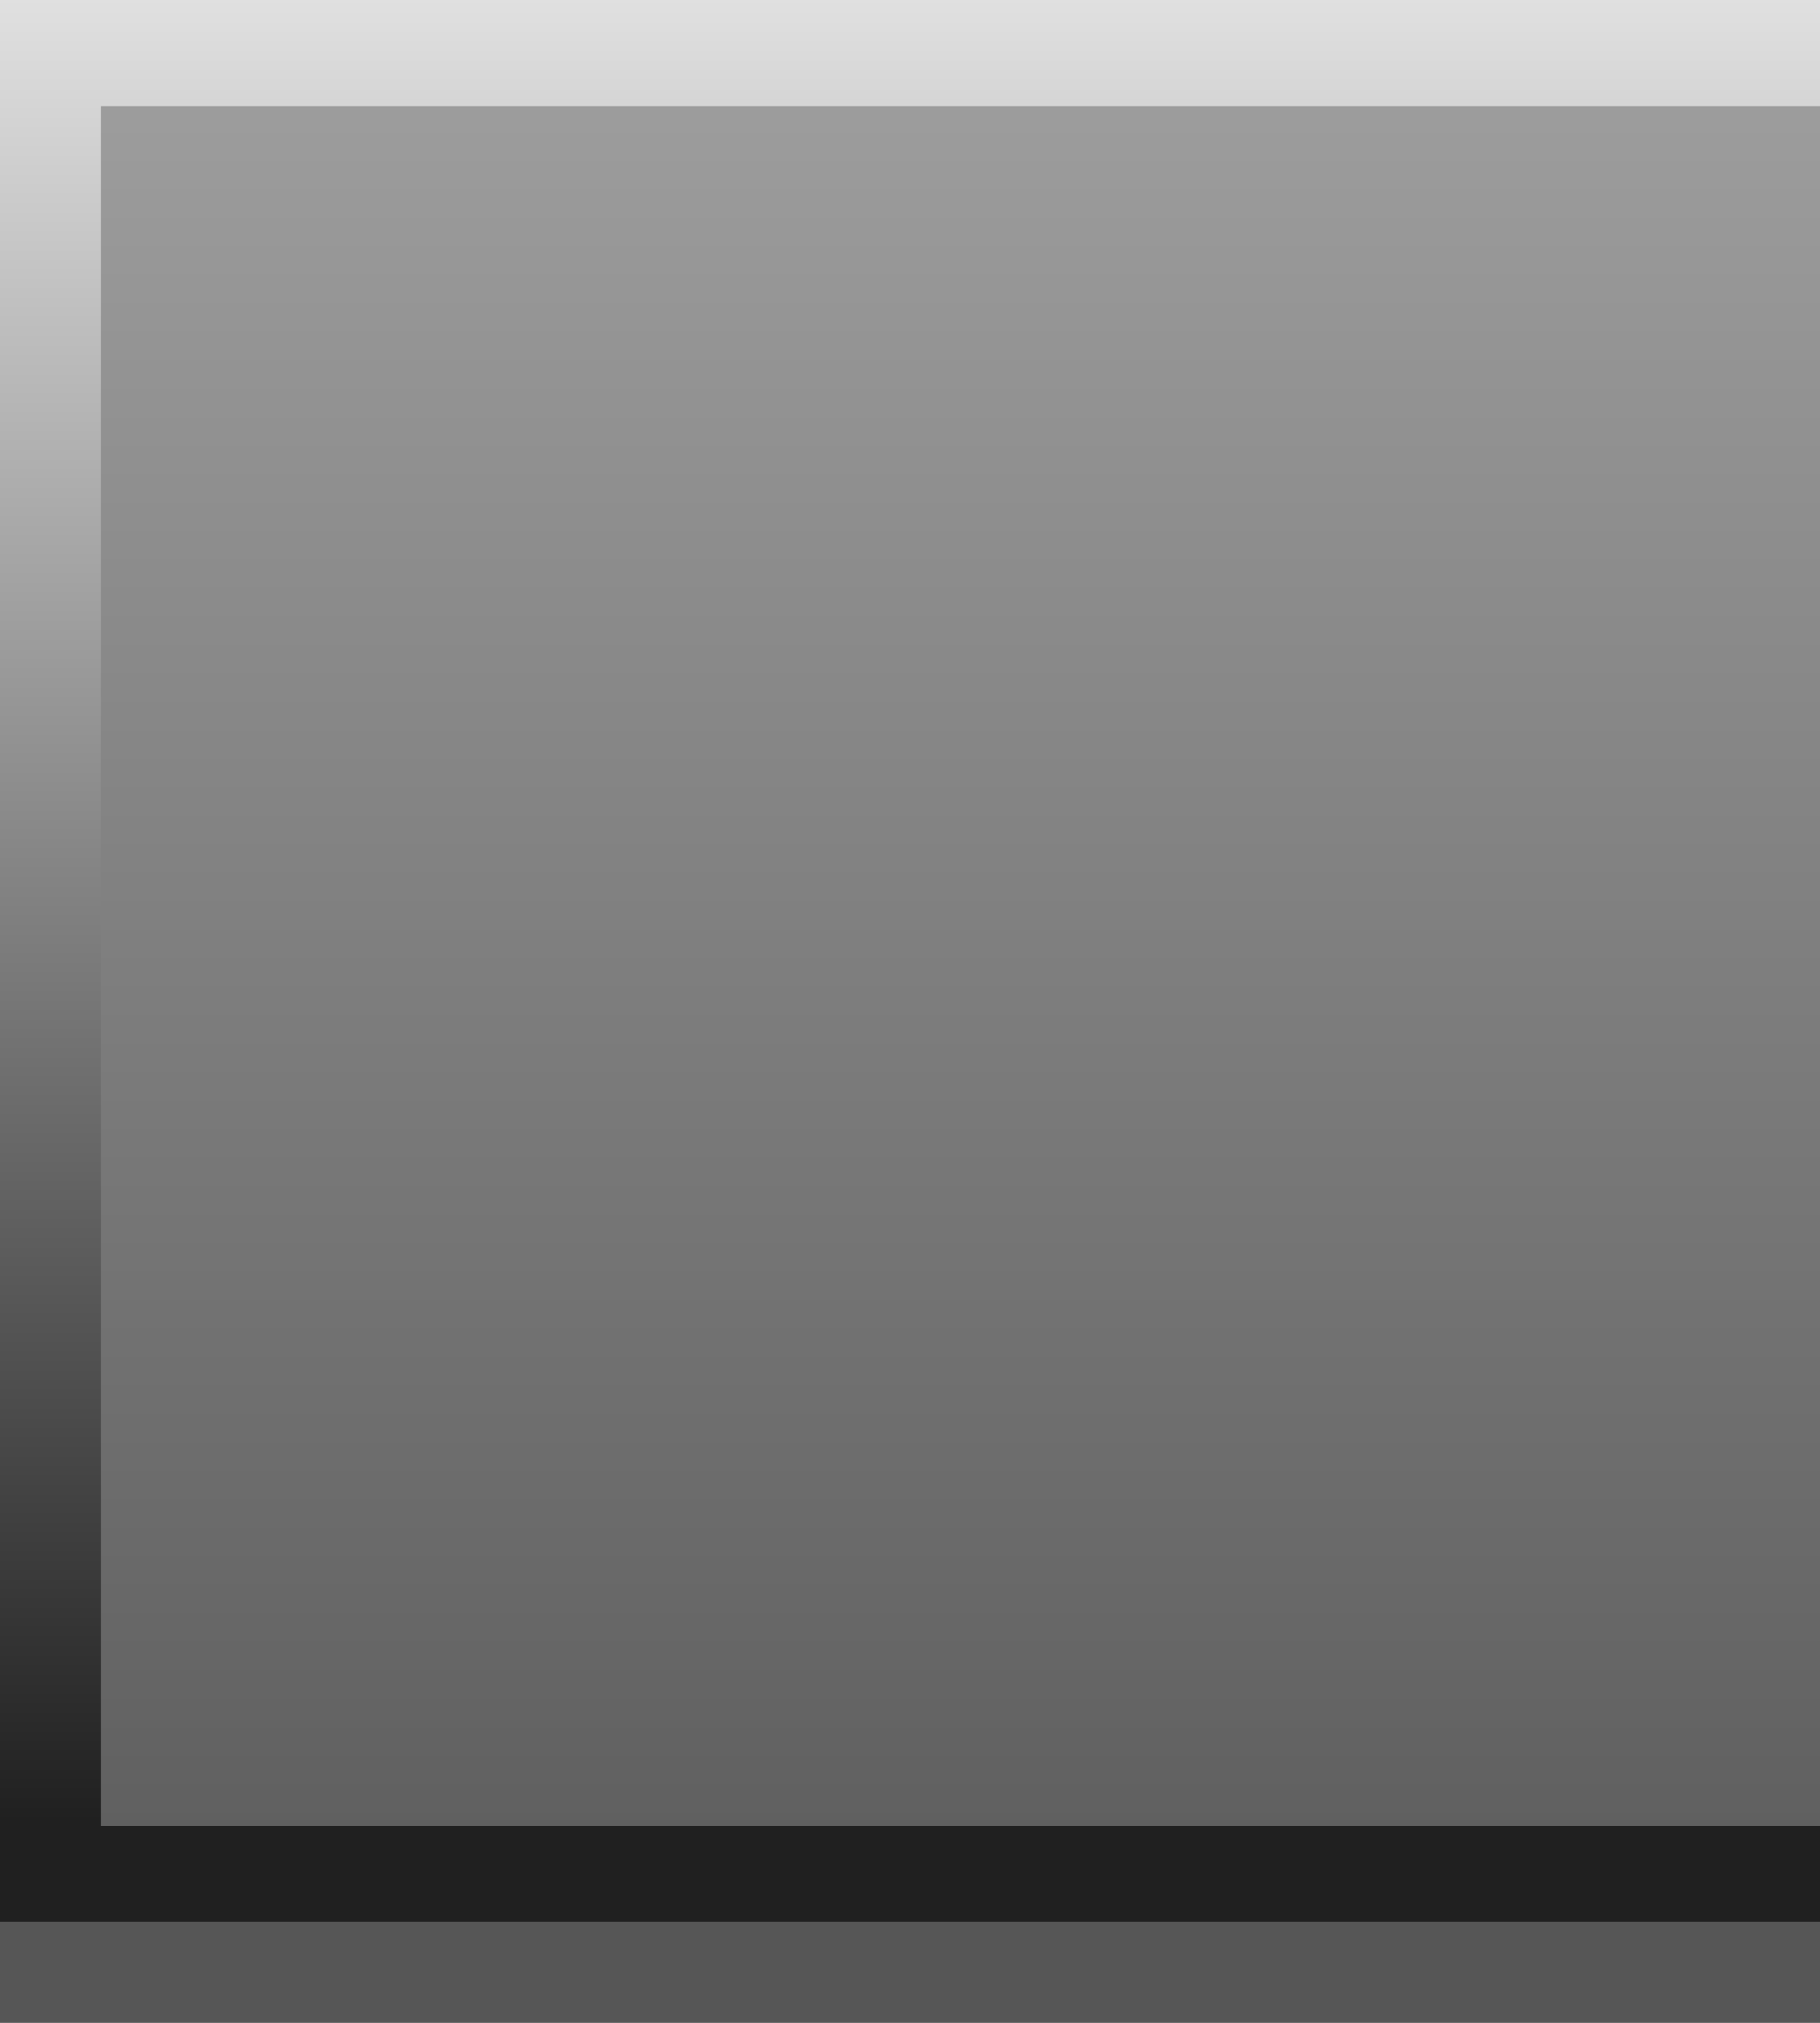
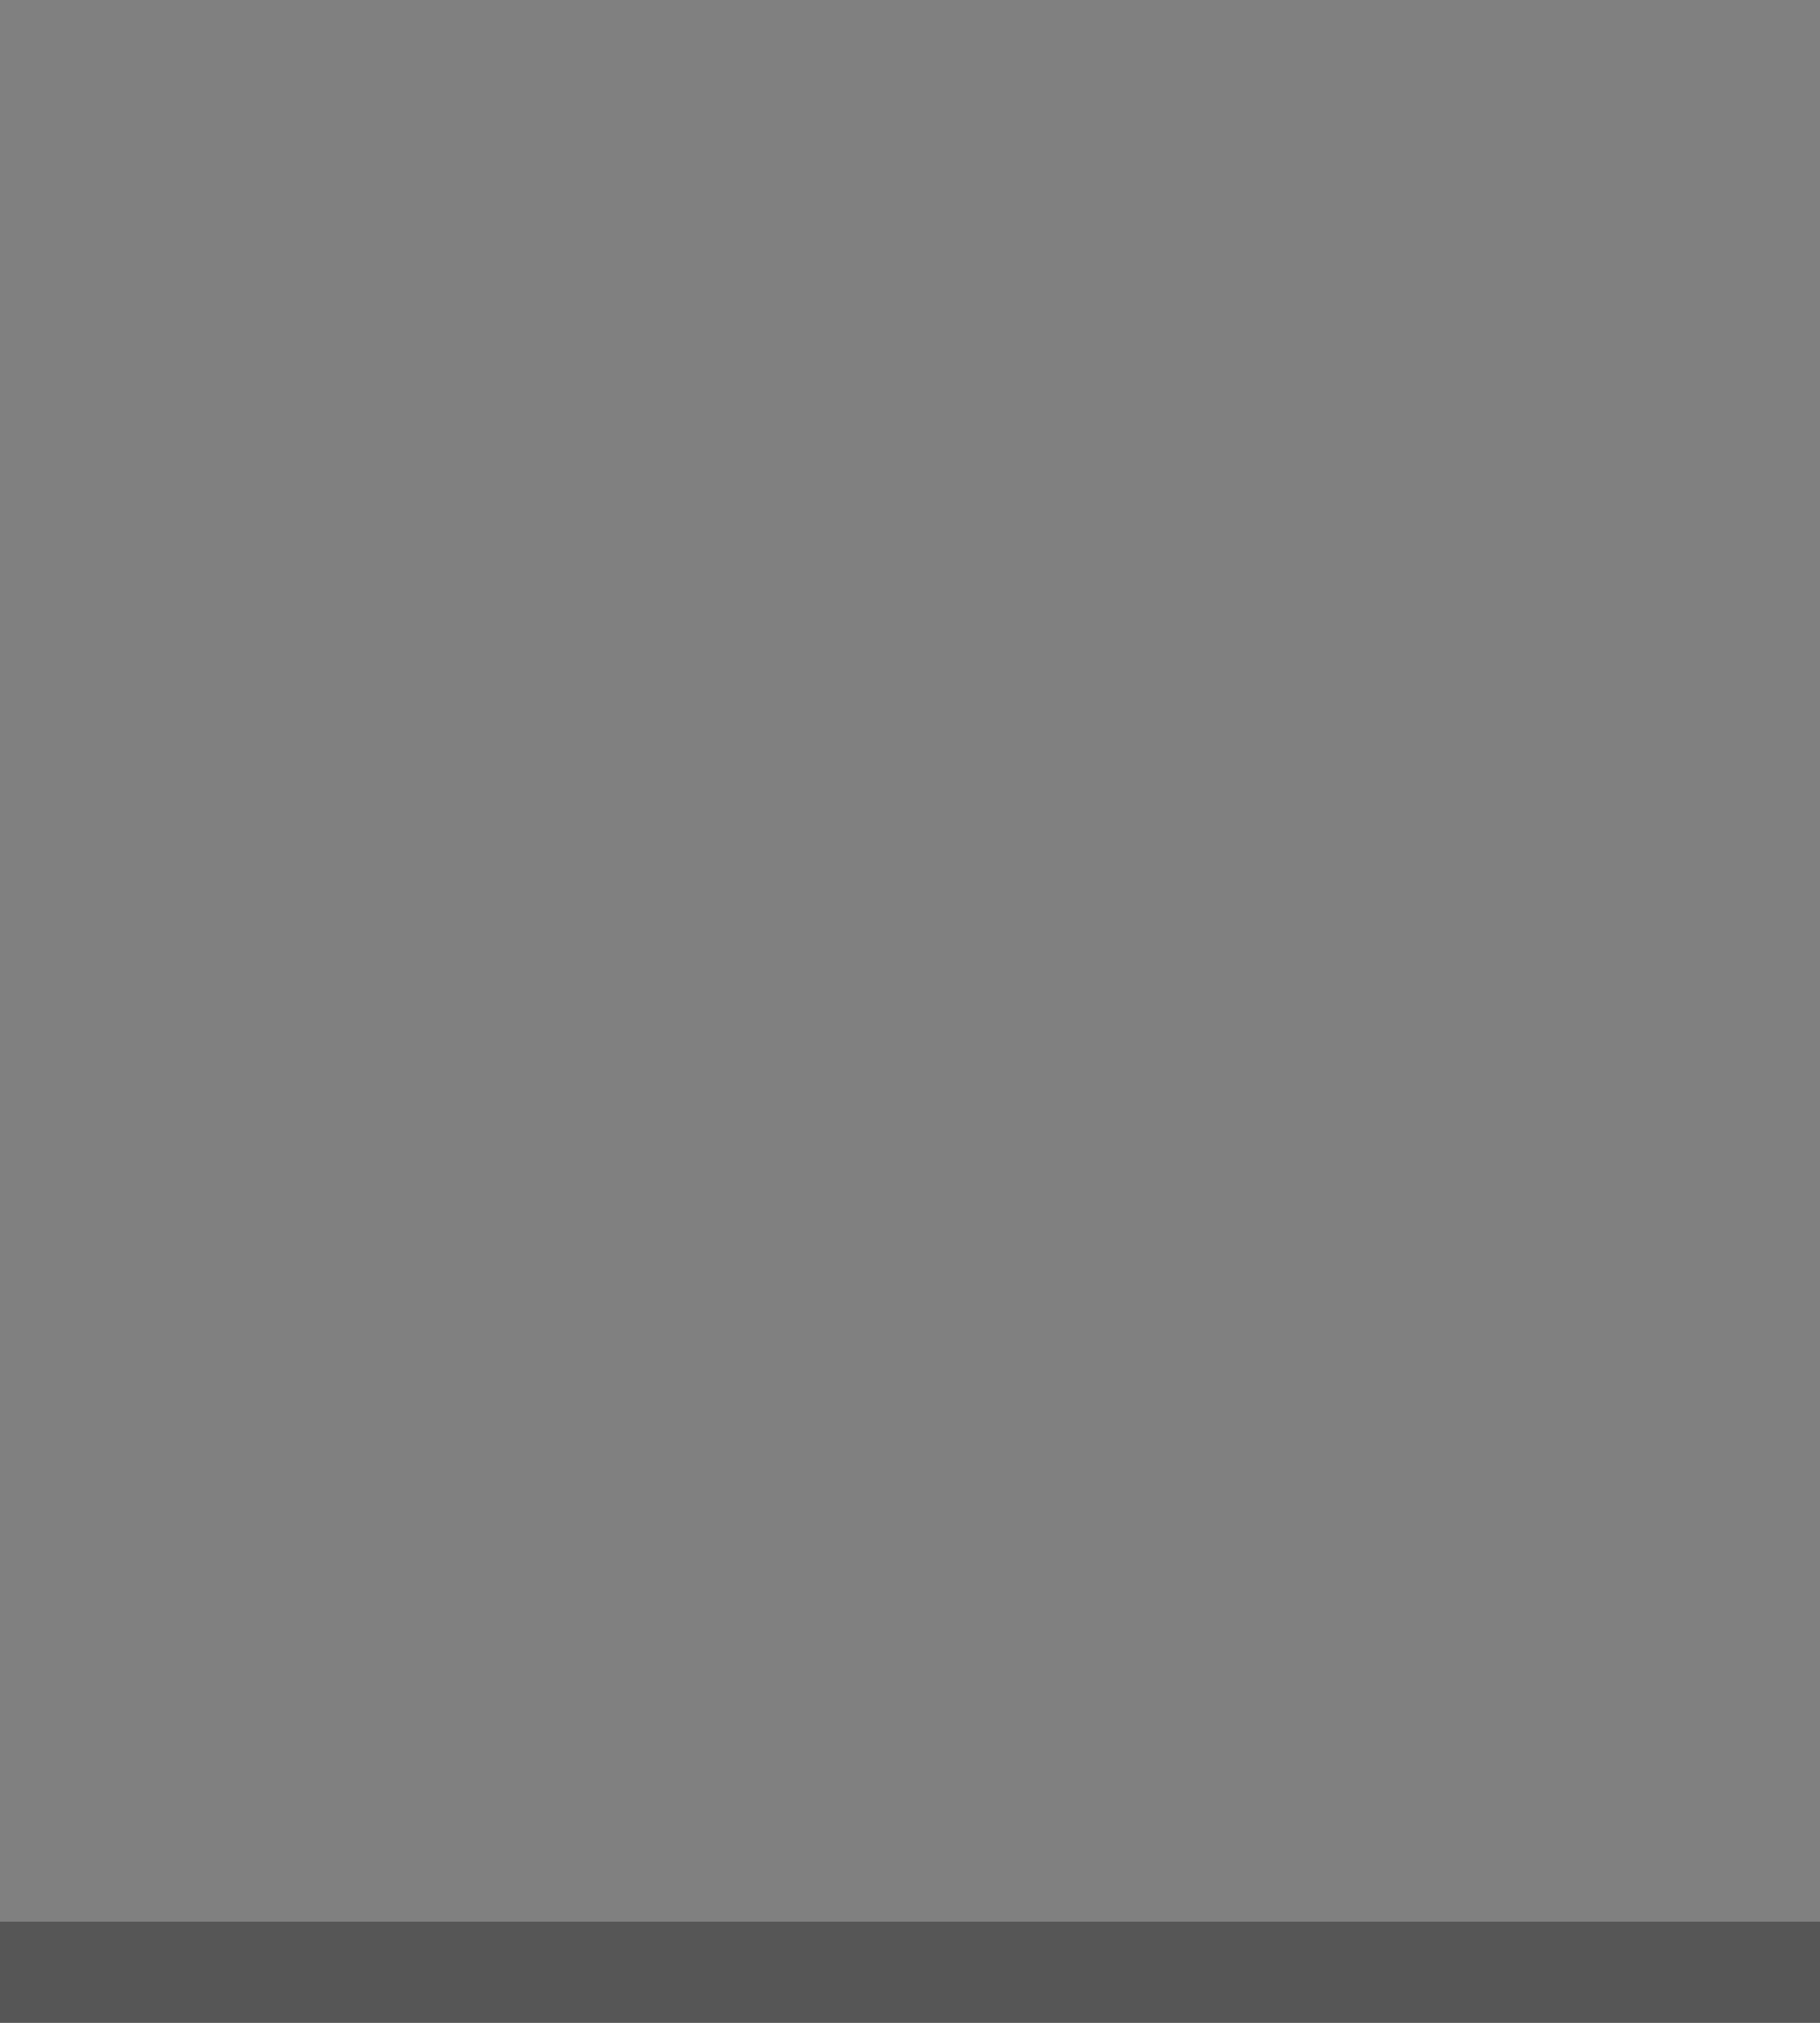
<svg xmlns="http://www.w3.org/2000/svg" height="20.0px" width="18.0px">
  <rect width="100%" height="100%" fill="#808080" stroke="none" />
  <g transform="matrix(1.0, 0.0, 0.0, 1.0, 0.0, 0.0)">
    <path d="M0.0 19.0 L18.0 19.0 18.0 20.0 0.0 20.0 0.0 19.0" fill="#000000" fill-opacity="0.329" fill-rule="evenodd" stroke="none" />
-     <path d="M0.0 19.0 L0.0 0.0 18.0 0.0 18.0 1.05 1.0 1.05 1.0 18.05 18.0 18.05 18.0 19.0 0.0 19.0" fill="url(#gradient0)" fill-rule="evenodd" stroke="none" />
-     <path d="M18.0 18.05 L1.0 18.05 1.0 1.05 18.0 1.05 18.0 18.05" fill="url(#gradient1)" fill-rule="evenodd" stroke="none" />
  </g>
  <defs>
    <linearGradient gradientTransform="matrix(0.0, -0.011, 0.011, 0.0, 120.0, 9.0)" gradientUnits="userSpaceOnUse" id="gradient0" spreadMethod="pad" x1="-819.2" x2="819.2">
      <stop offset="0.0" stop-color="#000000" stop-opacity="0.753" />
      <stop offset="1.0" stop-color="#ffffff" stop-opacity="0.753" />
    </linearGradient>
    <linearGradient gradientTransform="matrix(0.0, -0.011, 0.01, 0.0, 120.0, 9.05)" gradientUnits="userSpaceOnUse" id="gradient1" spreadMethod="pad" x1="-819.2" x2="819.2">
      <stop offset="0.0" stop-color="#000000" stop-opacity="0.251" />
      <stop offset="1.0" stop-color="#ffffff" stop-opacity="0.251" />
    </linearGradient>
  </defs>
</svg>